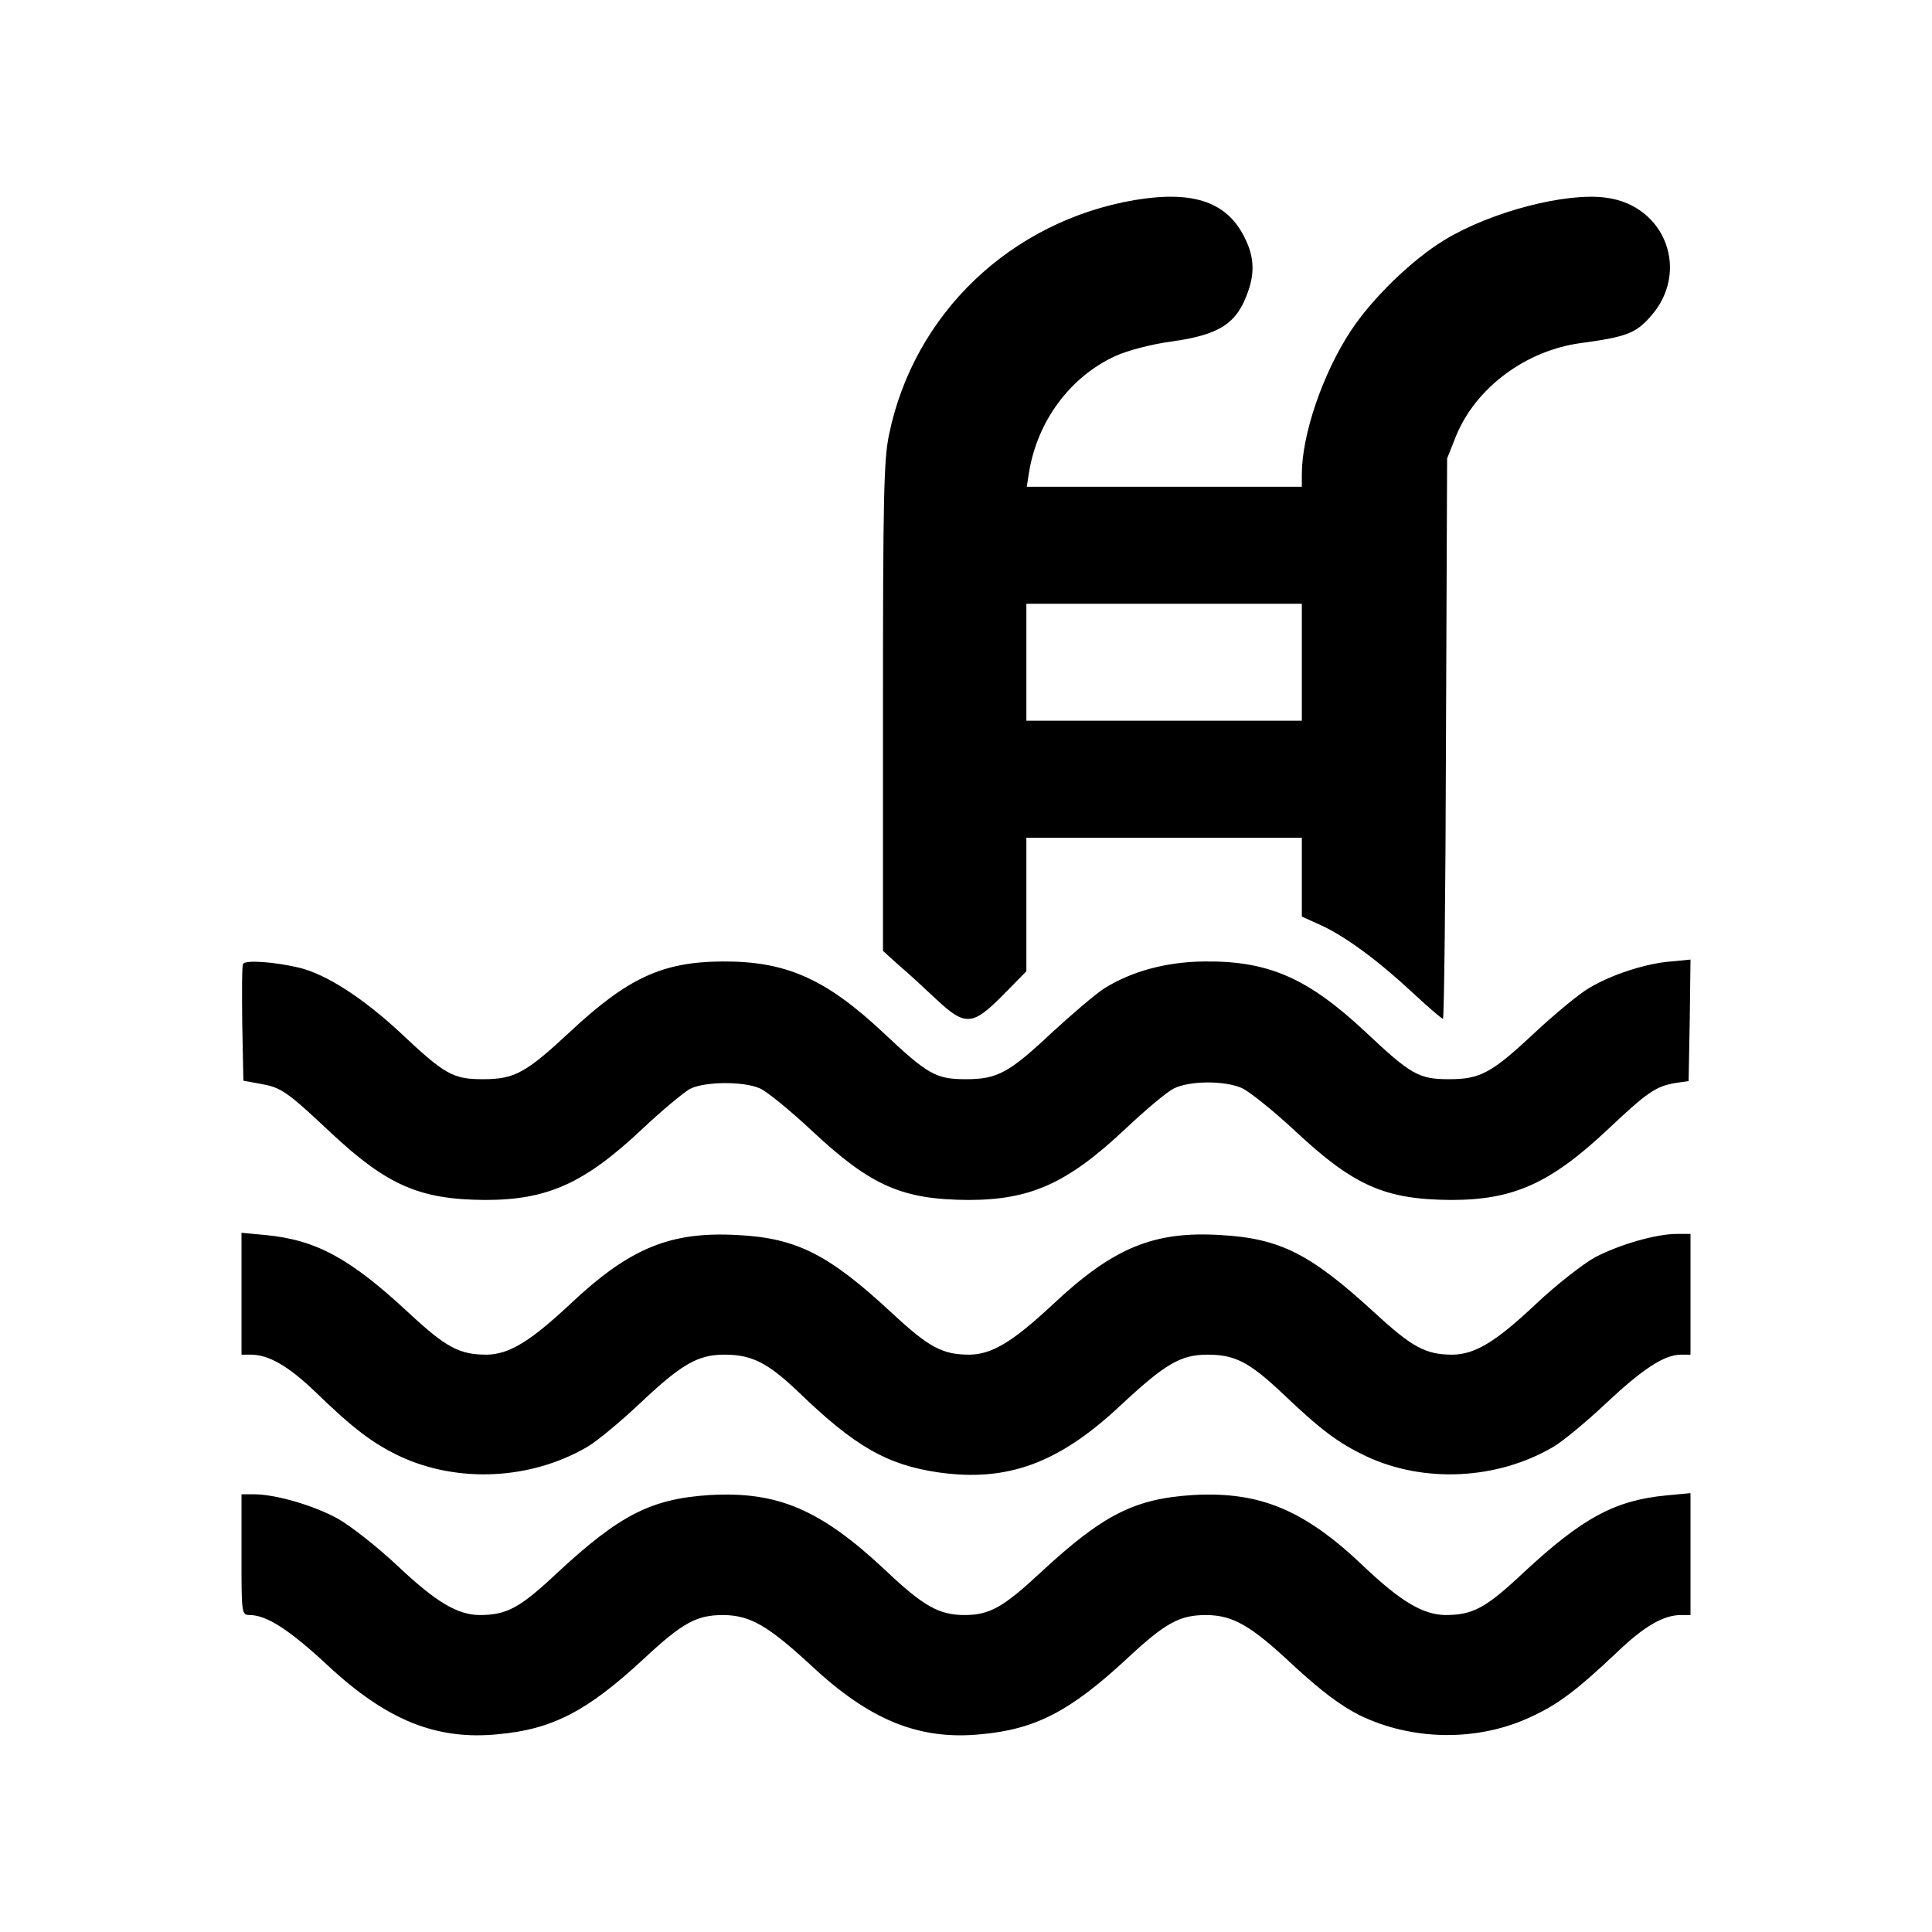
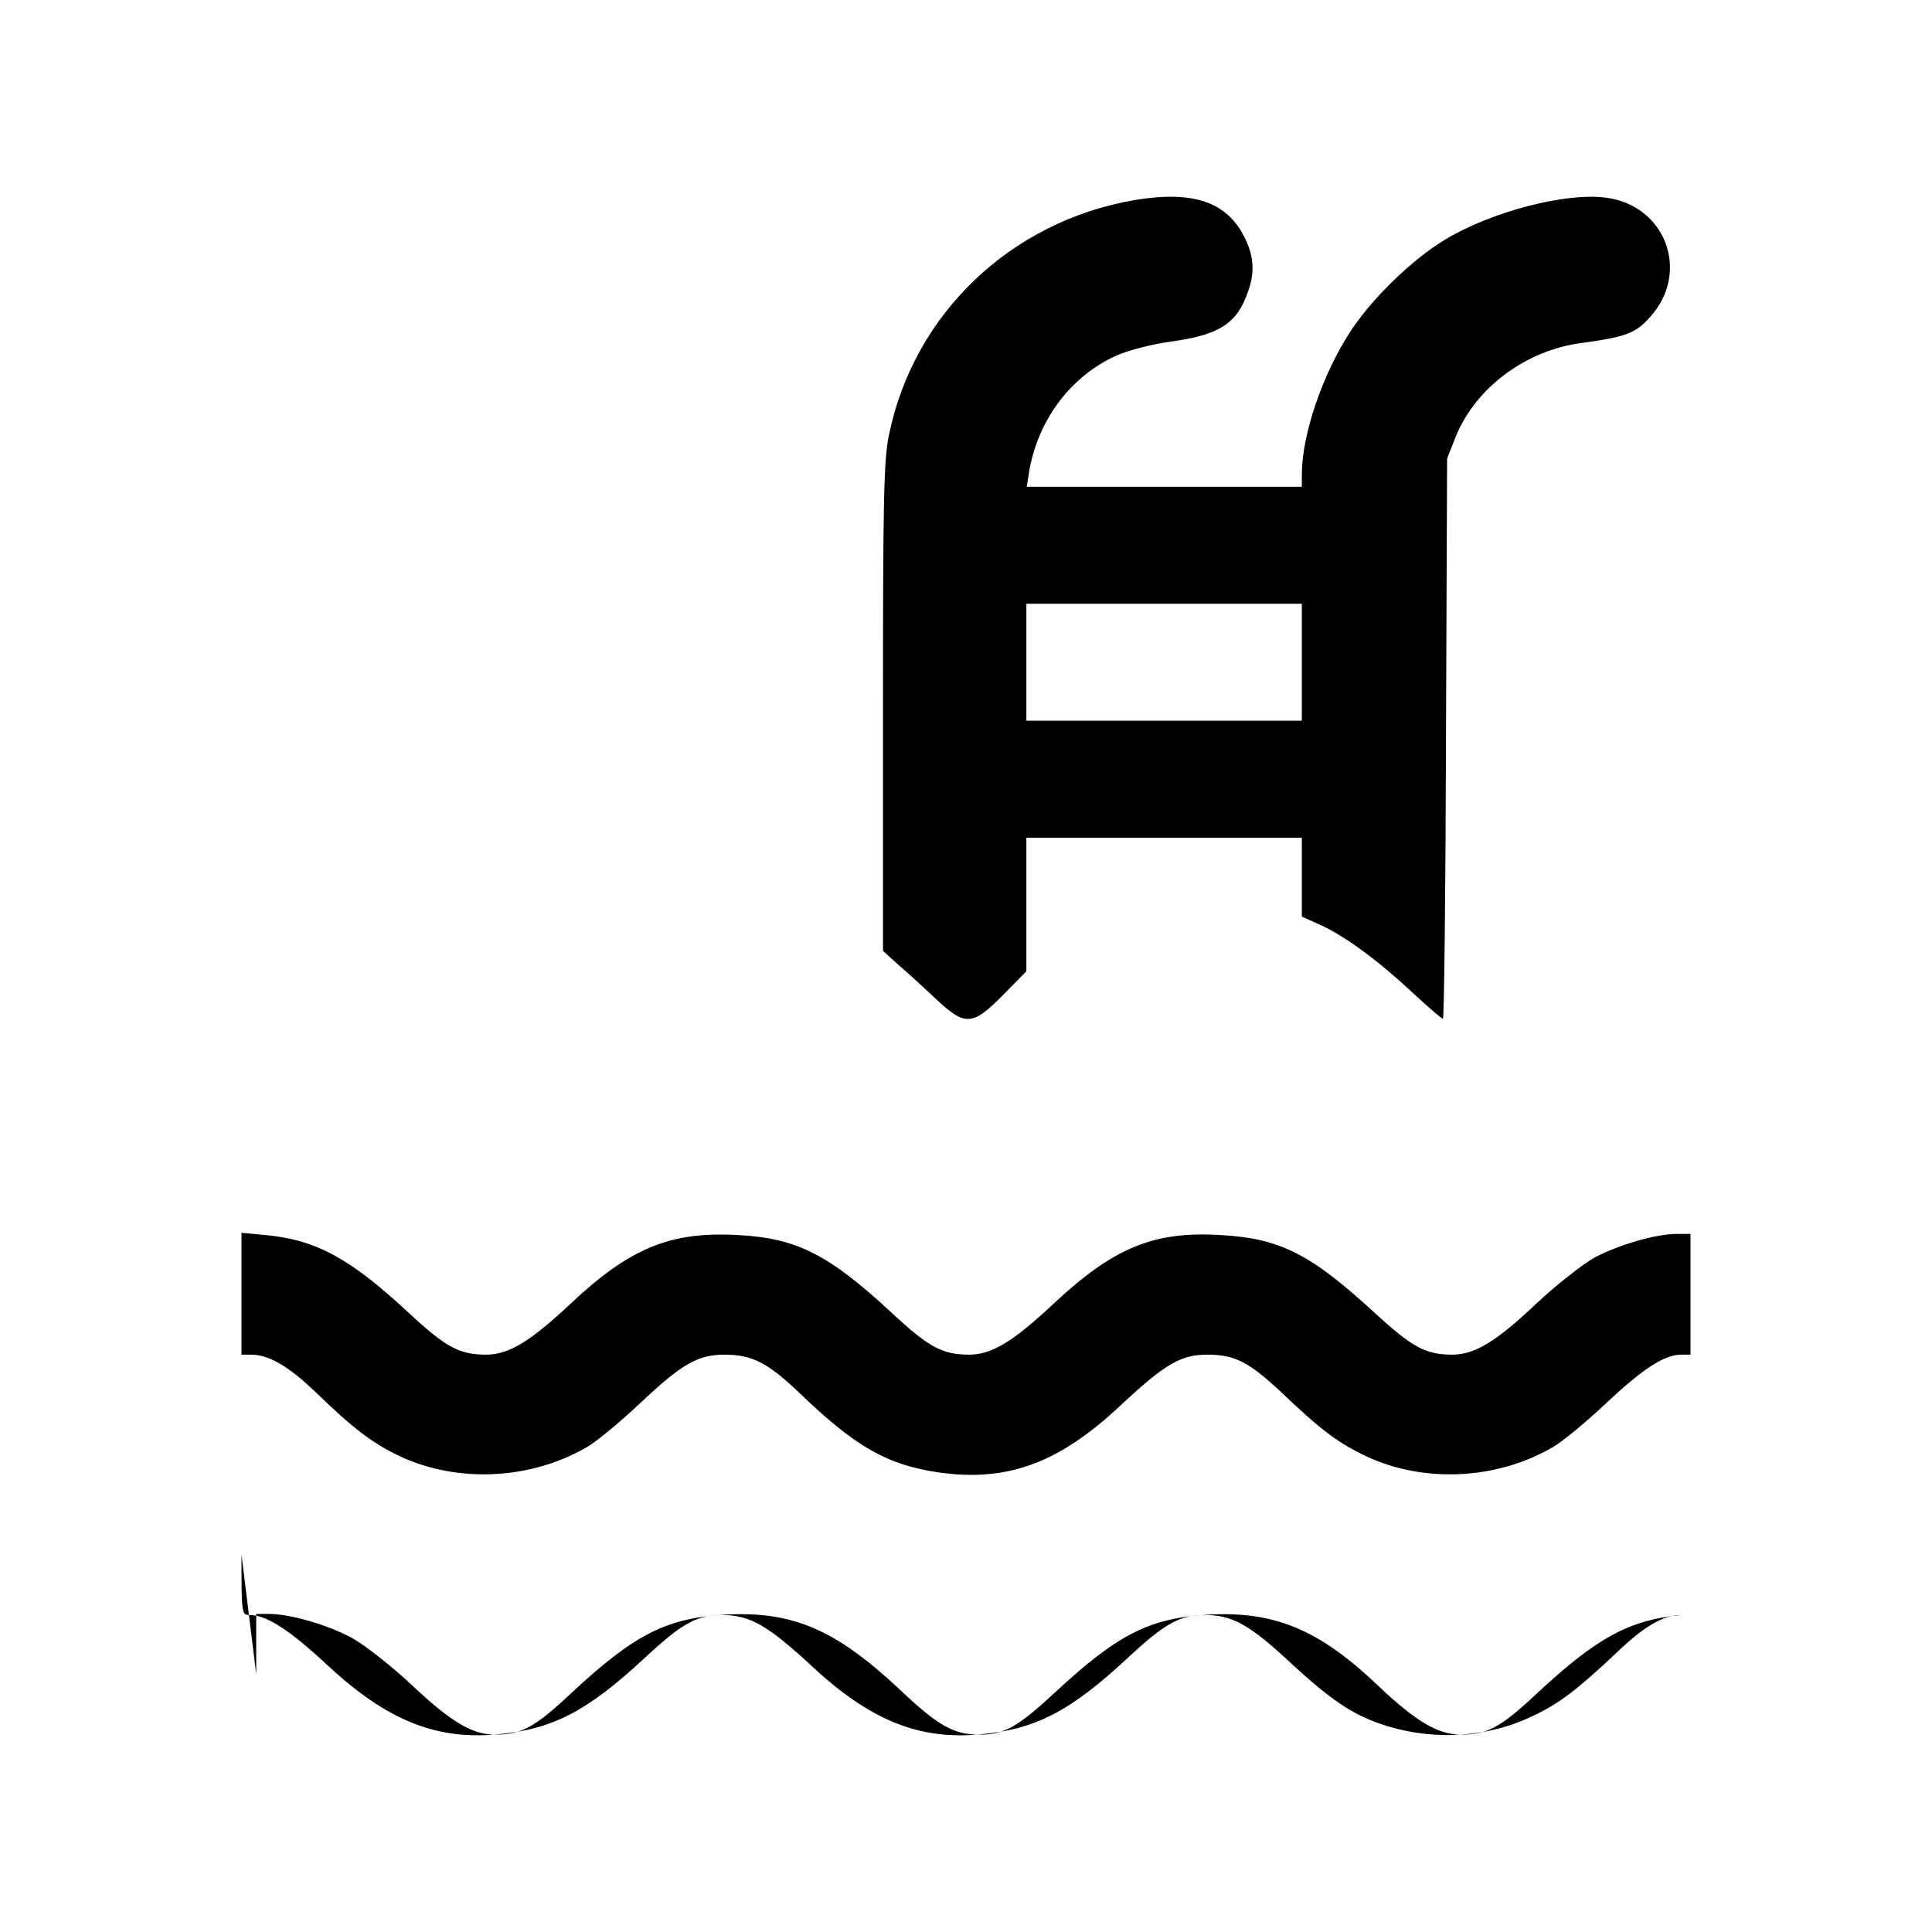
<svg xmlns="http://www.w3.org/2000/svg" version="1.0" width="512pt" height="512pt" viewBox="0 0 512 512" preserveAspectRatio="xMidYMid meet">
  <g transform="translate(0,512) scale(0.1,-0.1)" fill="#000000" stroke="none">
    <path d="M3008 4590 c-329 -56 -586 -301 -652 -622 -14 -66 -16 -171 -16 -723 l0 -645 42 -38 c24 -20 68 -61 99 -90 77 -72 96 -71 177 11 l62 63 0 177 0 177 365 0 365 0 0 -104 0 -105 53 -24 c64 -30 150 -93 243 -180 40 -37 75 -67 78 -67 3 0 7 334 8 743 l3 742 23 58 c52 129 186 229 333 248 118 16 144 26 182 69 107 118 42 295 -116 316 -106 15 -306 -37 -429 -112 -86 -52 -193 -156 -249 -242 -74 -113 -129 -274 -129 -379 l0 -33 -364 0 -365 0 6 38 c22 136 109 254 230 309 31 14 95 31 148 38 128 18 174 48 203 134 17 48 15 90 -7 136 -46 99 -136 131 -293 105z m442 -1225 l0 -155 -365 0 -365 0 0 155 0 155 365 0 365 0 0 -155z" />
-     <path d="M644 2565 c-3 -6 -3 -78 -2 -160 l3 -149 44 -8 c56 -10 69 -18 189 -131 149 -139 235 -176 408 -177 165 0 263 44 416 188 53 50 110 97 126 106 38 20 141 21 185 2 18 -7 80 -58 139 -113 156 -146 239 -182 414 -183 165 0 263 44 416 188 53 50 110 98 128 107 41 21 133 22 180 2 19 -8 83 -59 142 -114 156 -146 239 -182 414 -183 165 0 263 44 416 188 104 98 126 113 178 122 l35 5 3 161 2 161 -52 -5 c-66 -5 -158 -35 -216 -70 -25 -14 -89 -67 -143 -117 -116 -109 -146 -125 -229 -125 -80 0 -101 12 -221 125 -153 143 -257 189 -428 187 -100 -1 -192 -26 -264 -71 -26 -17 -89 -71 -141 -119 -112 -105 -143 -122 -226 -122 -80 0 -101 12 -221 125 -152 142 -257 188 -425 187 -159 -1 -251 -44 -404 -187 -117 -109 -147 -125 -230 -125 -80 0 -101 12 -221 125 -97 90 -193 152 -264 170 -66 16 -147 22 -151 10z" />
    <path d="M640 1691 l0 -161 25 0 c47 0 99 -30 170 -98 102 -99 153 -137 224 -171 154 -72 348 -63 498 25 24 14 86 65 139 115 111 105 154 129 224 129 72 0 114 -21 195 -98 151 -146 236 -194 372 -214 182 -26 319 24 482 177 119 111 160 135 231 135 72 0 110 -19 198 -102 105 -100 149 -132 222 -167 153 -72 348 -63 497 25 24 14 86 65 139 115 98 92 155 129 199 129 l25 0 0 160 0 160 -36 0 c-55 0 -152 -28 -217 -62 -31 -17 -103 -73 -158 -125 -105 -99 -160 -132 -219 -133 -72 0 -107 19 -207 111 -170 156 -250 197 -408 206 -178 11 -285 -34 -444 -183 -107 -100 -162 -133 -221 -134 -72 0 -107 18 -207 111 -167 155 -252 198 -408 206 -178 10 -286 -34 -444 -183 -107 -100 -162 -133 -221 -134 -72 0 -107 18 -207 111 -156 145 -245 193 -379 206 l-64 6 0 -162z" />
-     <path d="M640 1000 c0 -159 0 -160 23 -160 45 -1 105 -40 206 -134 155 -144 286 -198 450 -182 145 13 237 61 386 199 104 97 141 117 212 117 71 -1 117 -27 233 -134 155 -145 286 -198 449 -182 145 13 237 61 386 199 104 97 141 117 212 117 71 -1 117 -27 230 -133 74 -68 124 -106 175 -132 141 -69 316 -71 457 -4 71 33 119 69 227 171 72 69 123 98 169 98 l25 0 0 161 0 162 -64 -6 c-136 -13 -222 -59 -379 -205 -100 -94 -134 -112 -207 -112 -59 1 -118 36 -215 128 -158 151 -276 200 -454 190 -155 -10 -238 -52 -404 -206 -98 -91 -134 -112 -201 -112 -67 0 -109 23 -211 120 -171 160 -284 208 -464 198 -155 -10 -238 -52 -404 -206 -100 -94 -134 -112 -207 -112 -58 1 -114 34 -215 129 -53 50 -124 106 -159 126 -63 35 -165 65 -223 65 l-33 0 0 -160z" />
+     <path d="M640 1000 c0 -159 0 -160 23 -160 45 -1 105 -40 206 -134 155 -144 286 -198 450 -182 145 13 237 61 386 199 104 97 141 117 212 117 71 -1 117 -27 233 -134 155 -145 286 -198 449 -182 145 13 237 61 386 199 104 97 141 117 212 117 71 -1 117 -27 230 -133 74 -68 124 -106 175 -132 141 -69 316 -71 457 -4 71 33 119 69 227 171 72 69 123 98 169 98 c-136 -13 -222 -59 -379 -205 -100 -94 -134 -112 -207 -112 -59 1 -118 36 -215 128 -158 151 -276 200 -454 190 -155 -10 -238 -52 -404 -206 -98 -91 -134 -112 -201 -112 -67 0 -109 23 -211 120 -171 160 -284 208 -464 198 -155 -10 -238 -52 -404 -206 -100 -94 -134 -112 -207 -112 -58 1 -114 34 -215 129 -53 50 -124 106 -159 126 -63 35 -165 65 -223 65 l-33 0 0 -160z" />
  </g>
</svg>